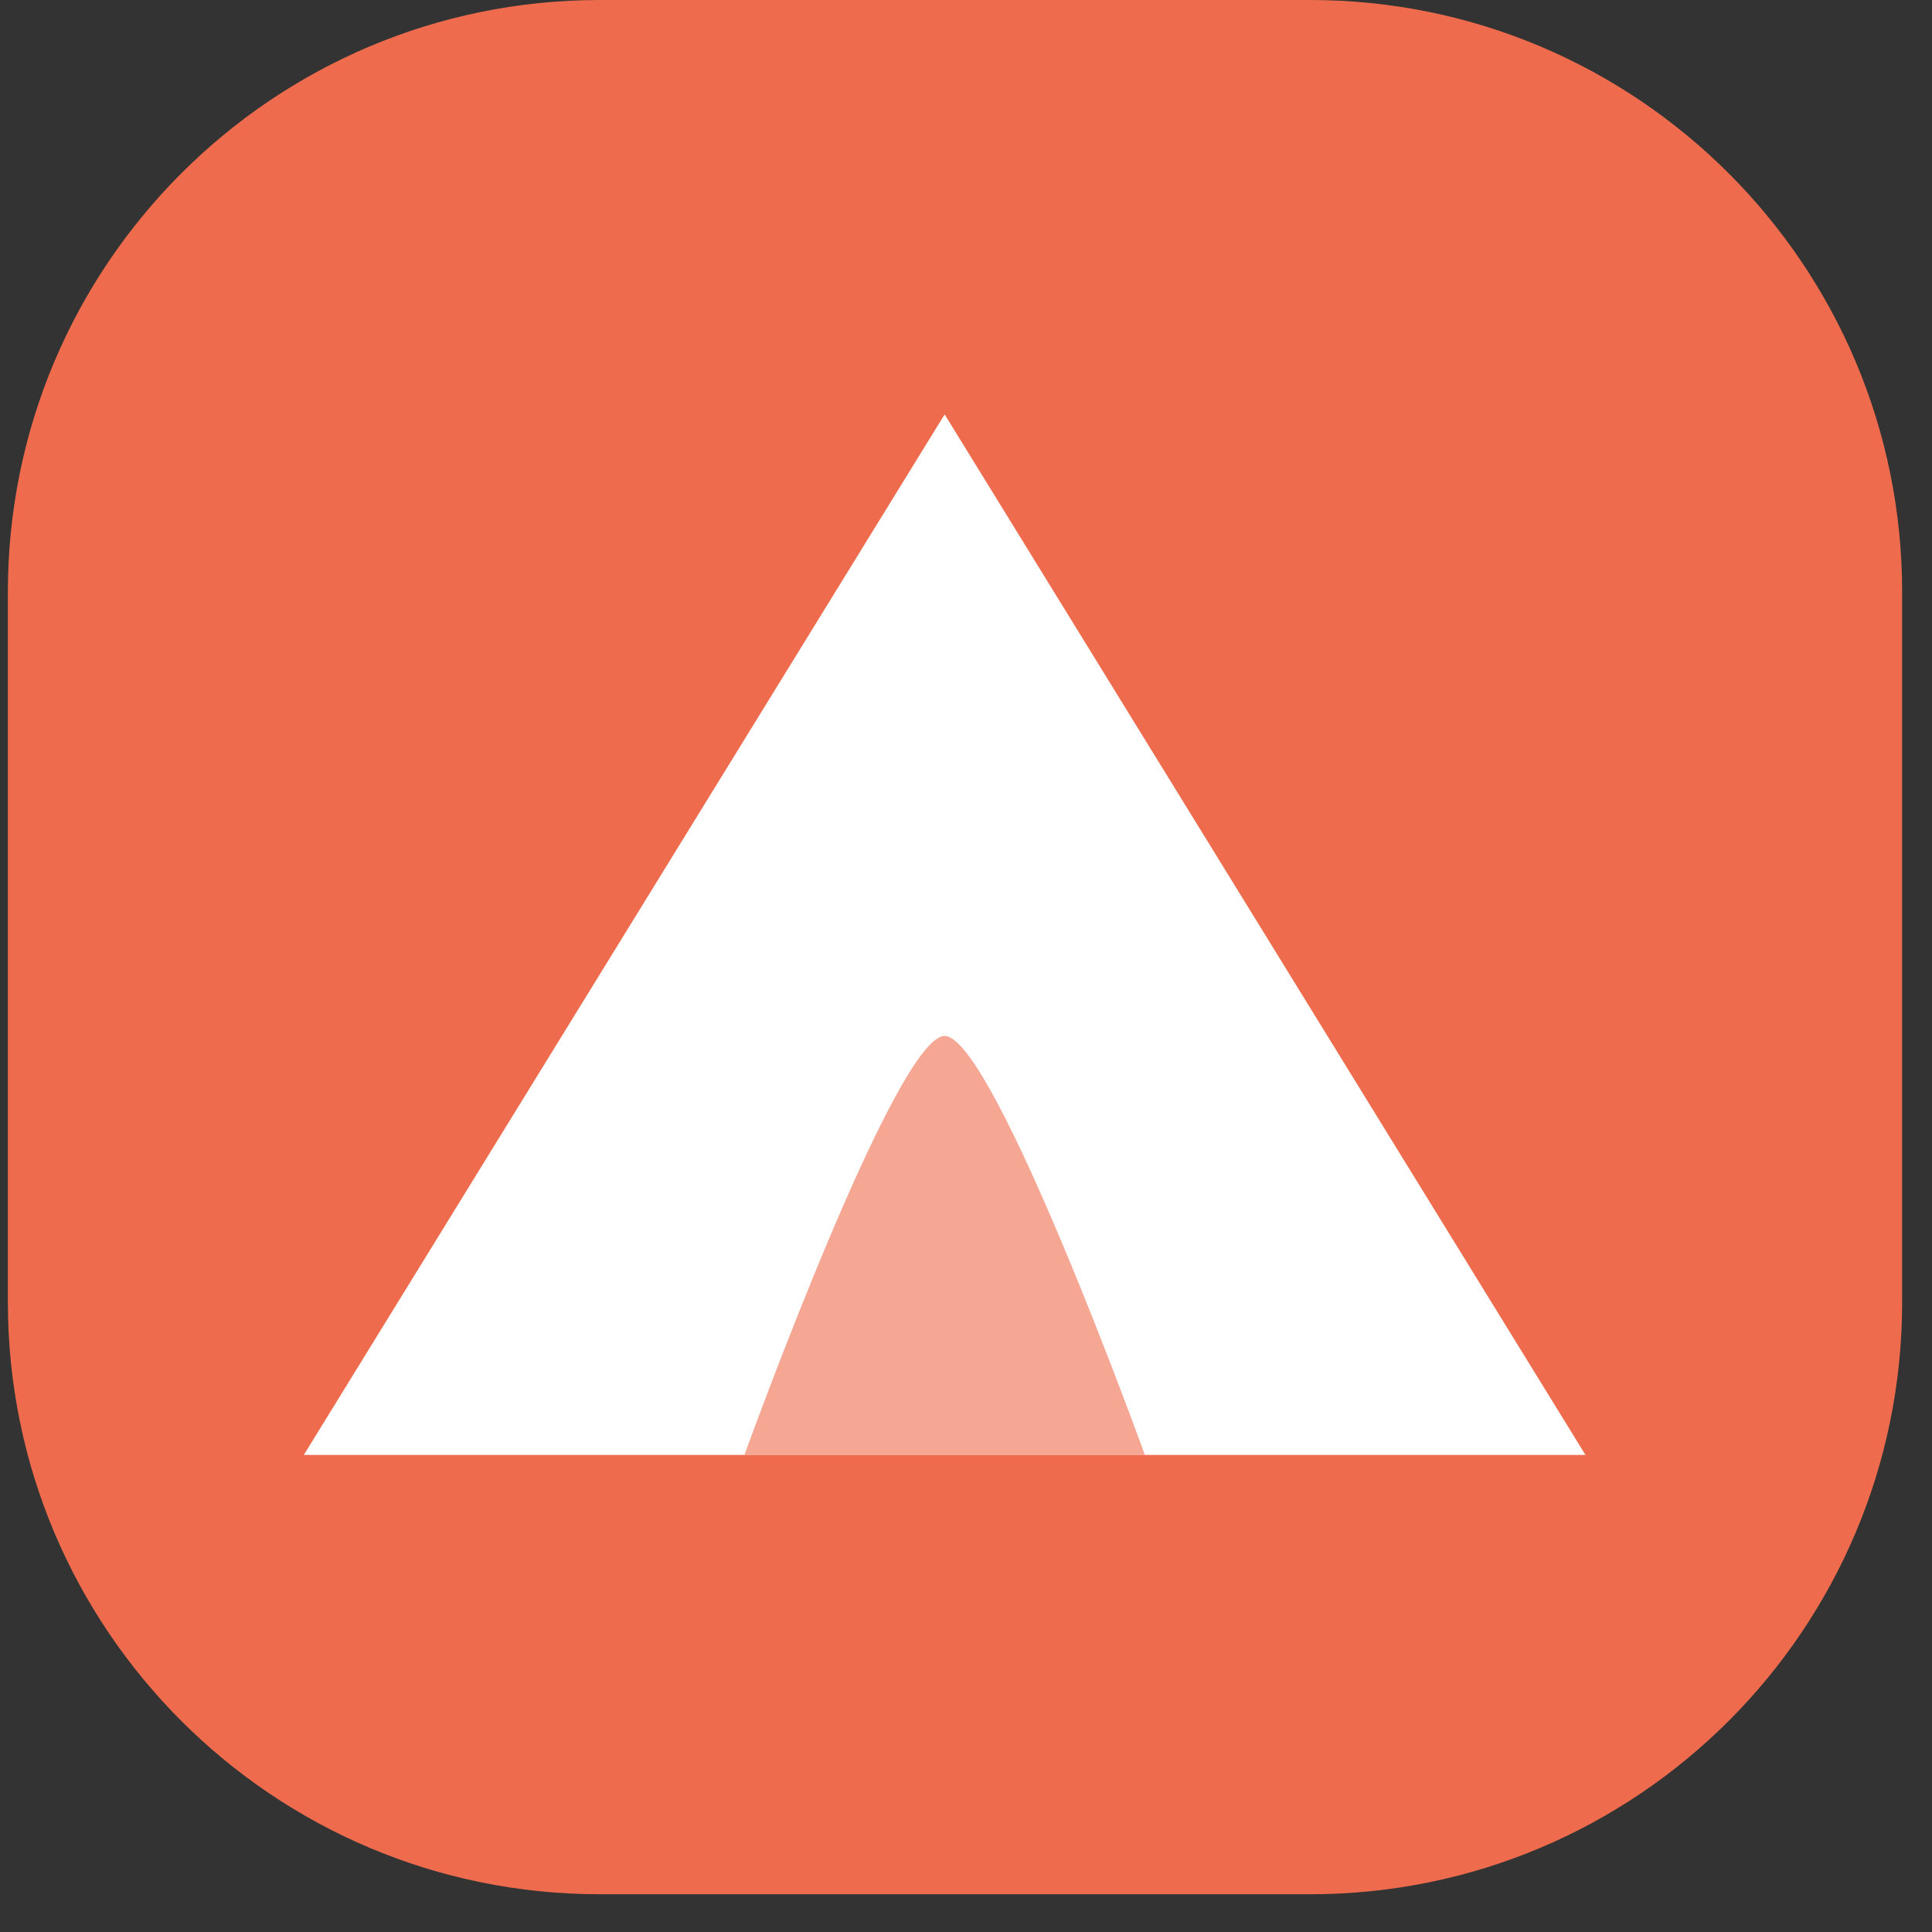
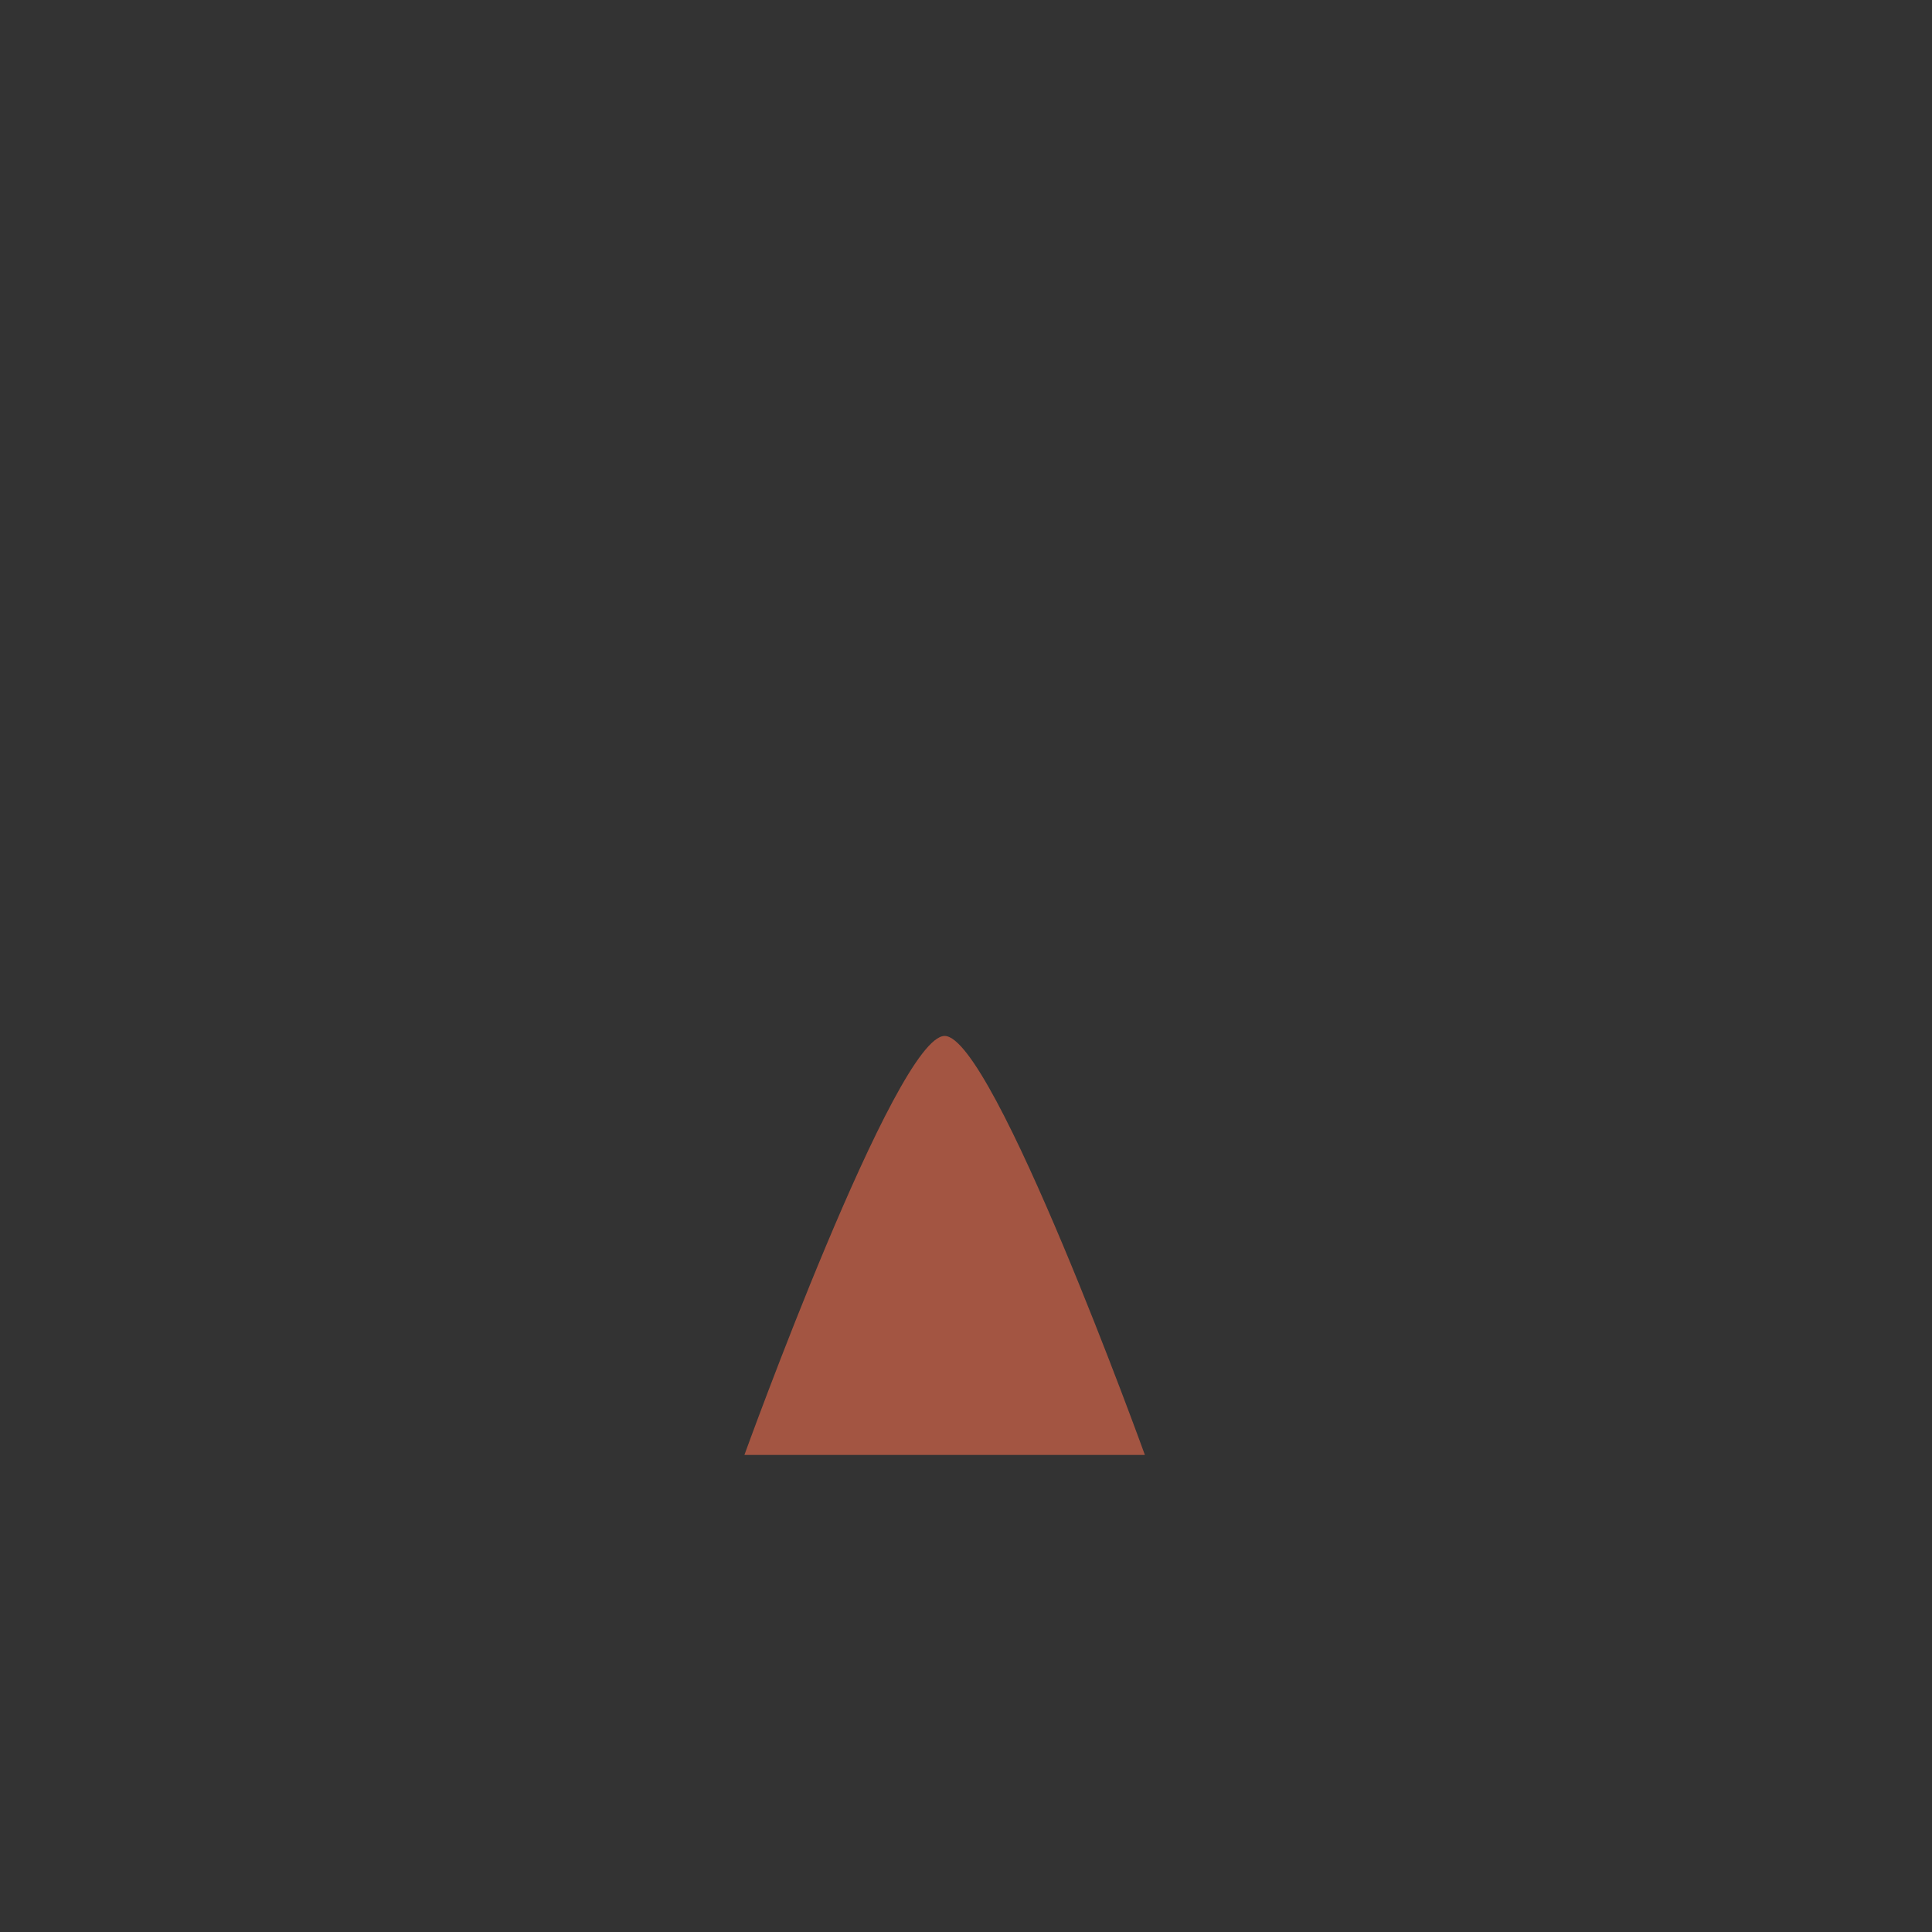
<svg xmlns="http://www.w3.org/2000/svg" width="39" height="39" viewBox="0 0 39 39" fill="none">
  <rect x="0" y="0" width="39" height="39" fill="#333333" stroke="none" />
-   <path d="M0.159 11.95C0.159 5.35 5.509 0 12.108 0H26.448C33.047 0 38.397 5.35 38.397 11.95V26.289C38.397 32.888 33.047 38.238 26.448 38.238H12.108C5.509 38.238 0.159 32.888 0.159 26.289V11.95Z" fill="#EE6C4D" />
-   <path d="M19.069 8.365L32.005 29.37H6.133L19.069 8.365Z" fill="white" />
  <path d="M19.069 20.912C20.055 20.912 23.111 29.37 23.111 29.37H15.027C15.027 29.37 18.083 20.912 19.069 20.912Z" fill="#EE6C4D" fill-opacity="0.6" />
</svg>